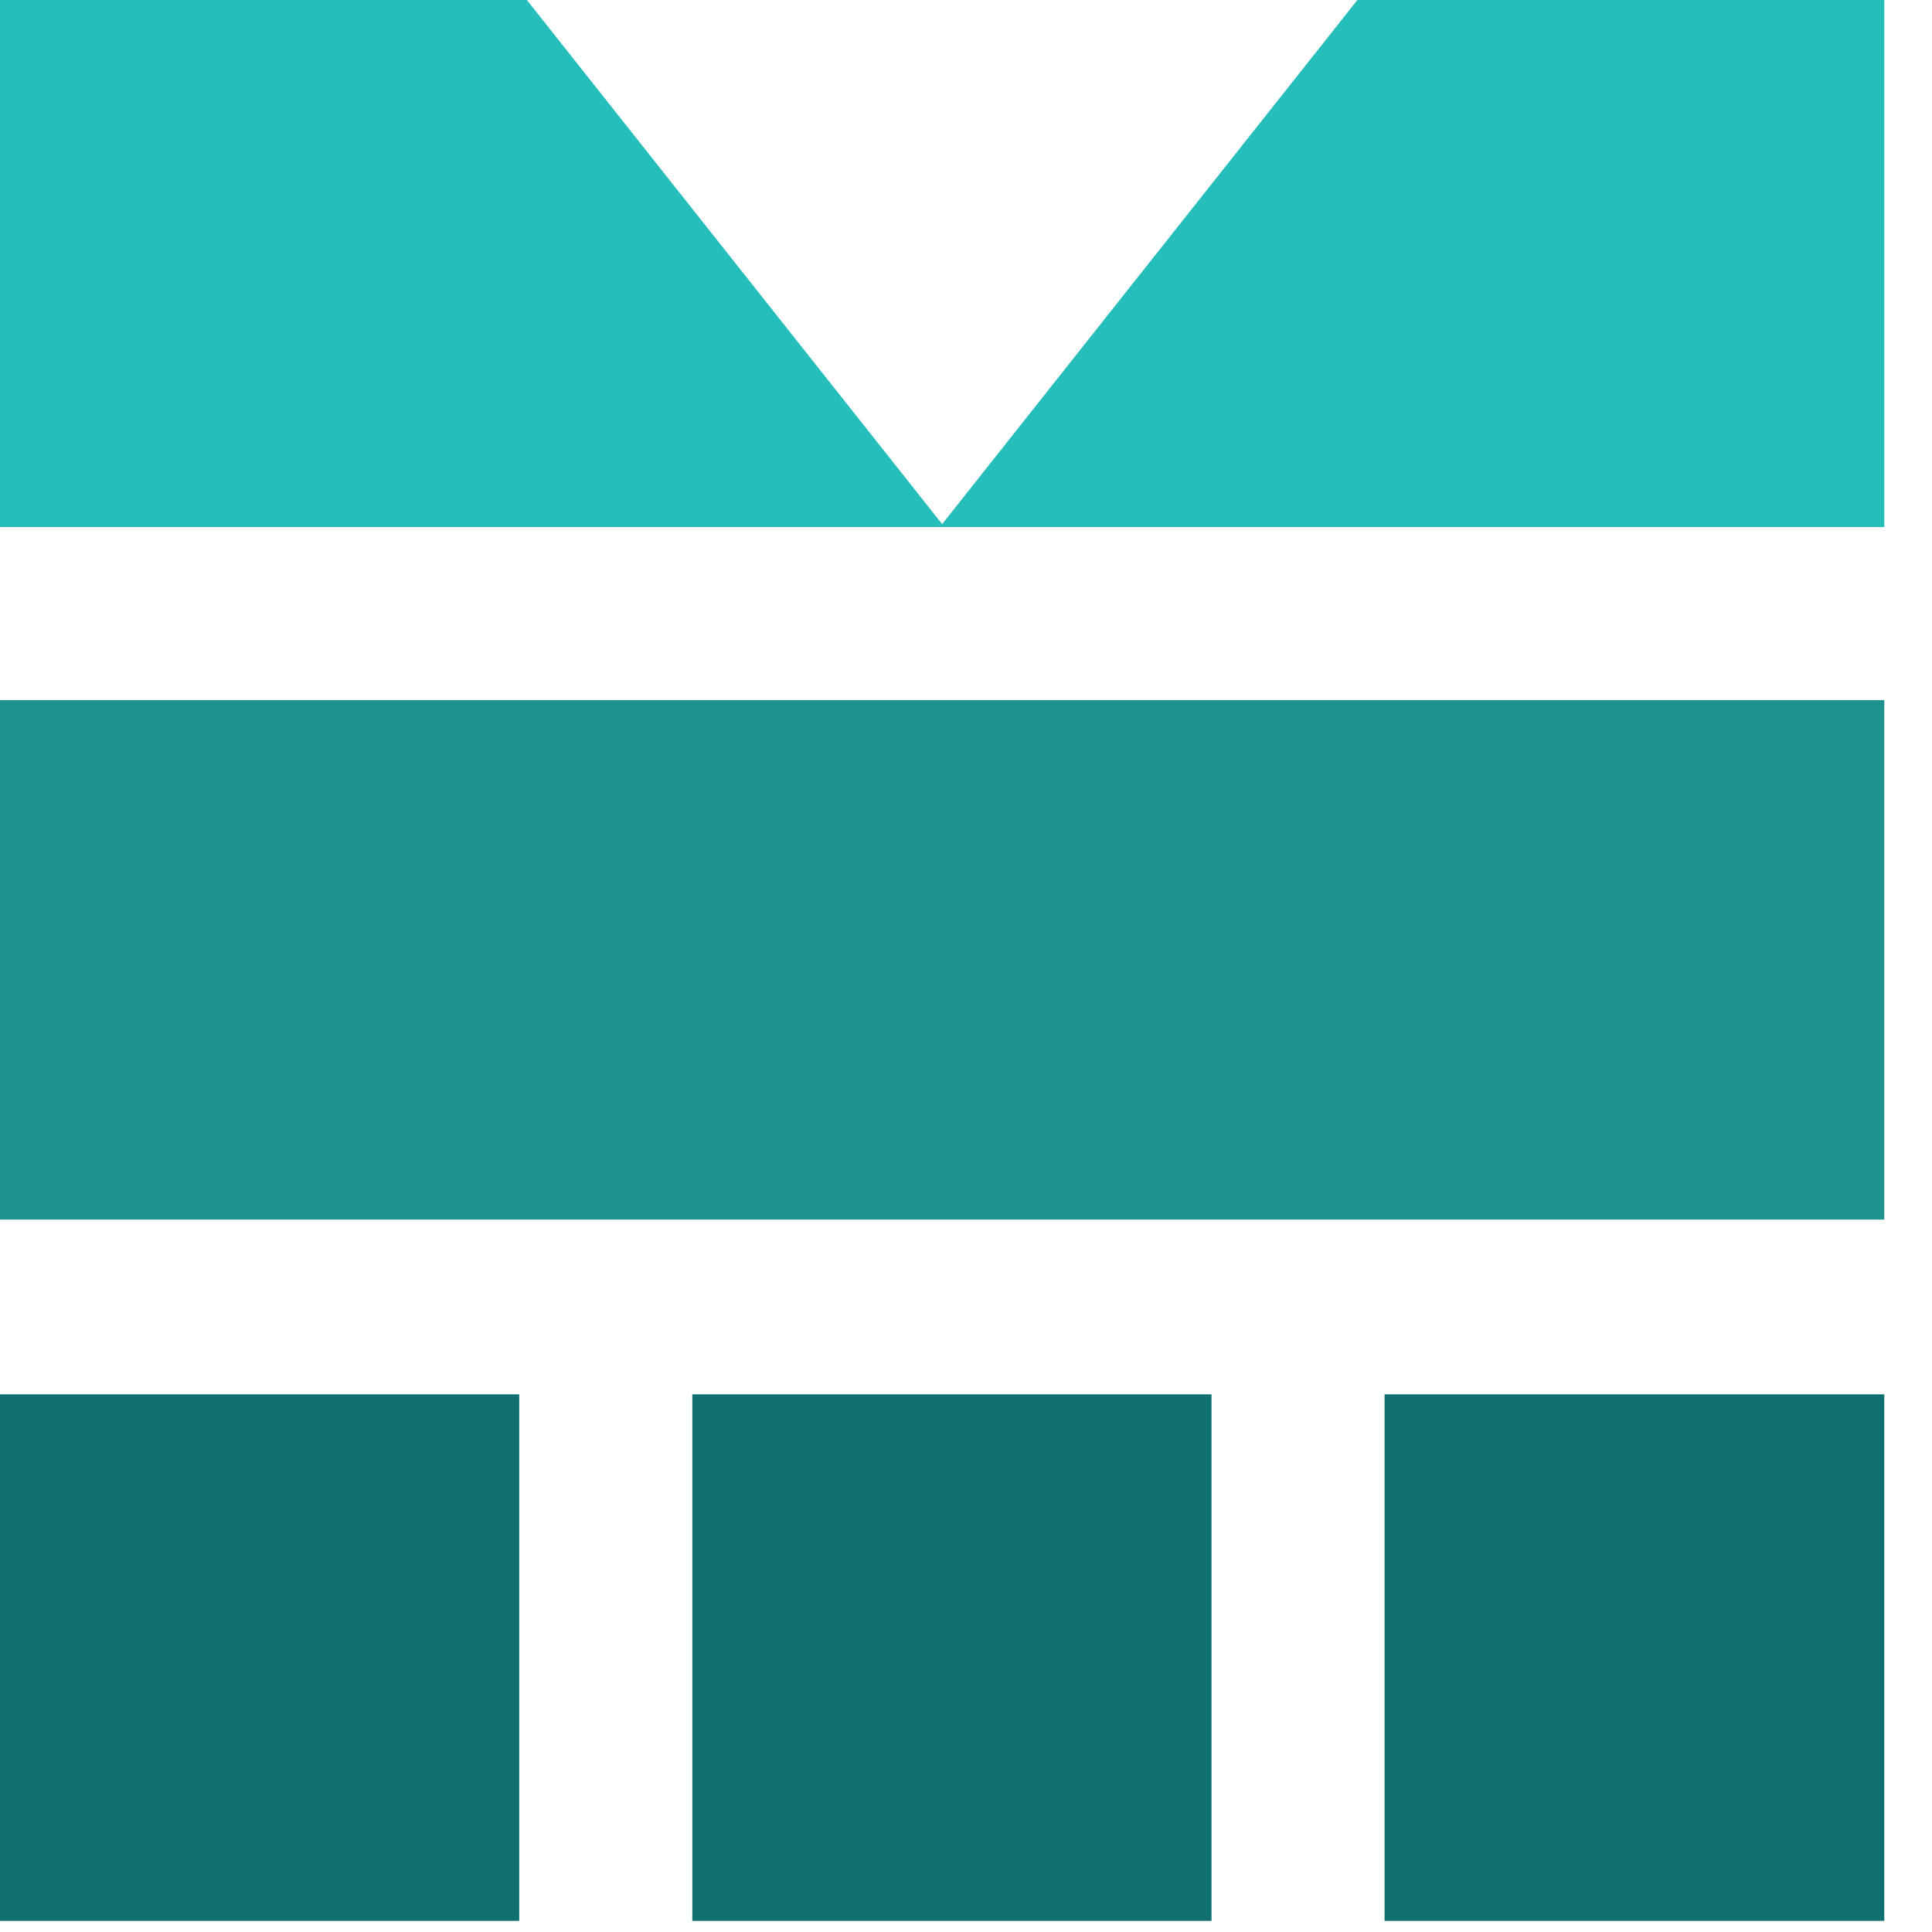
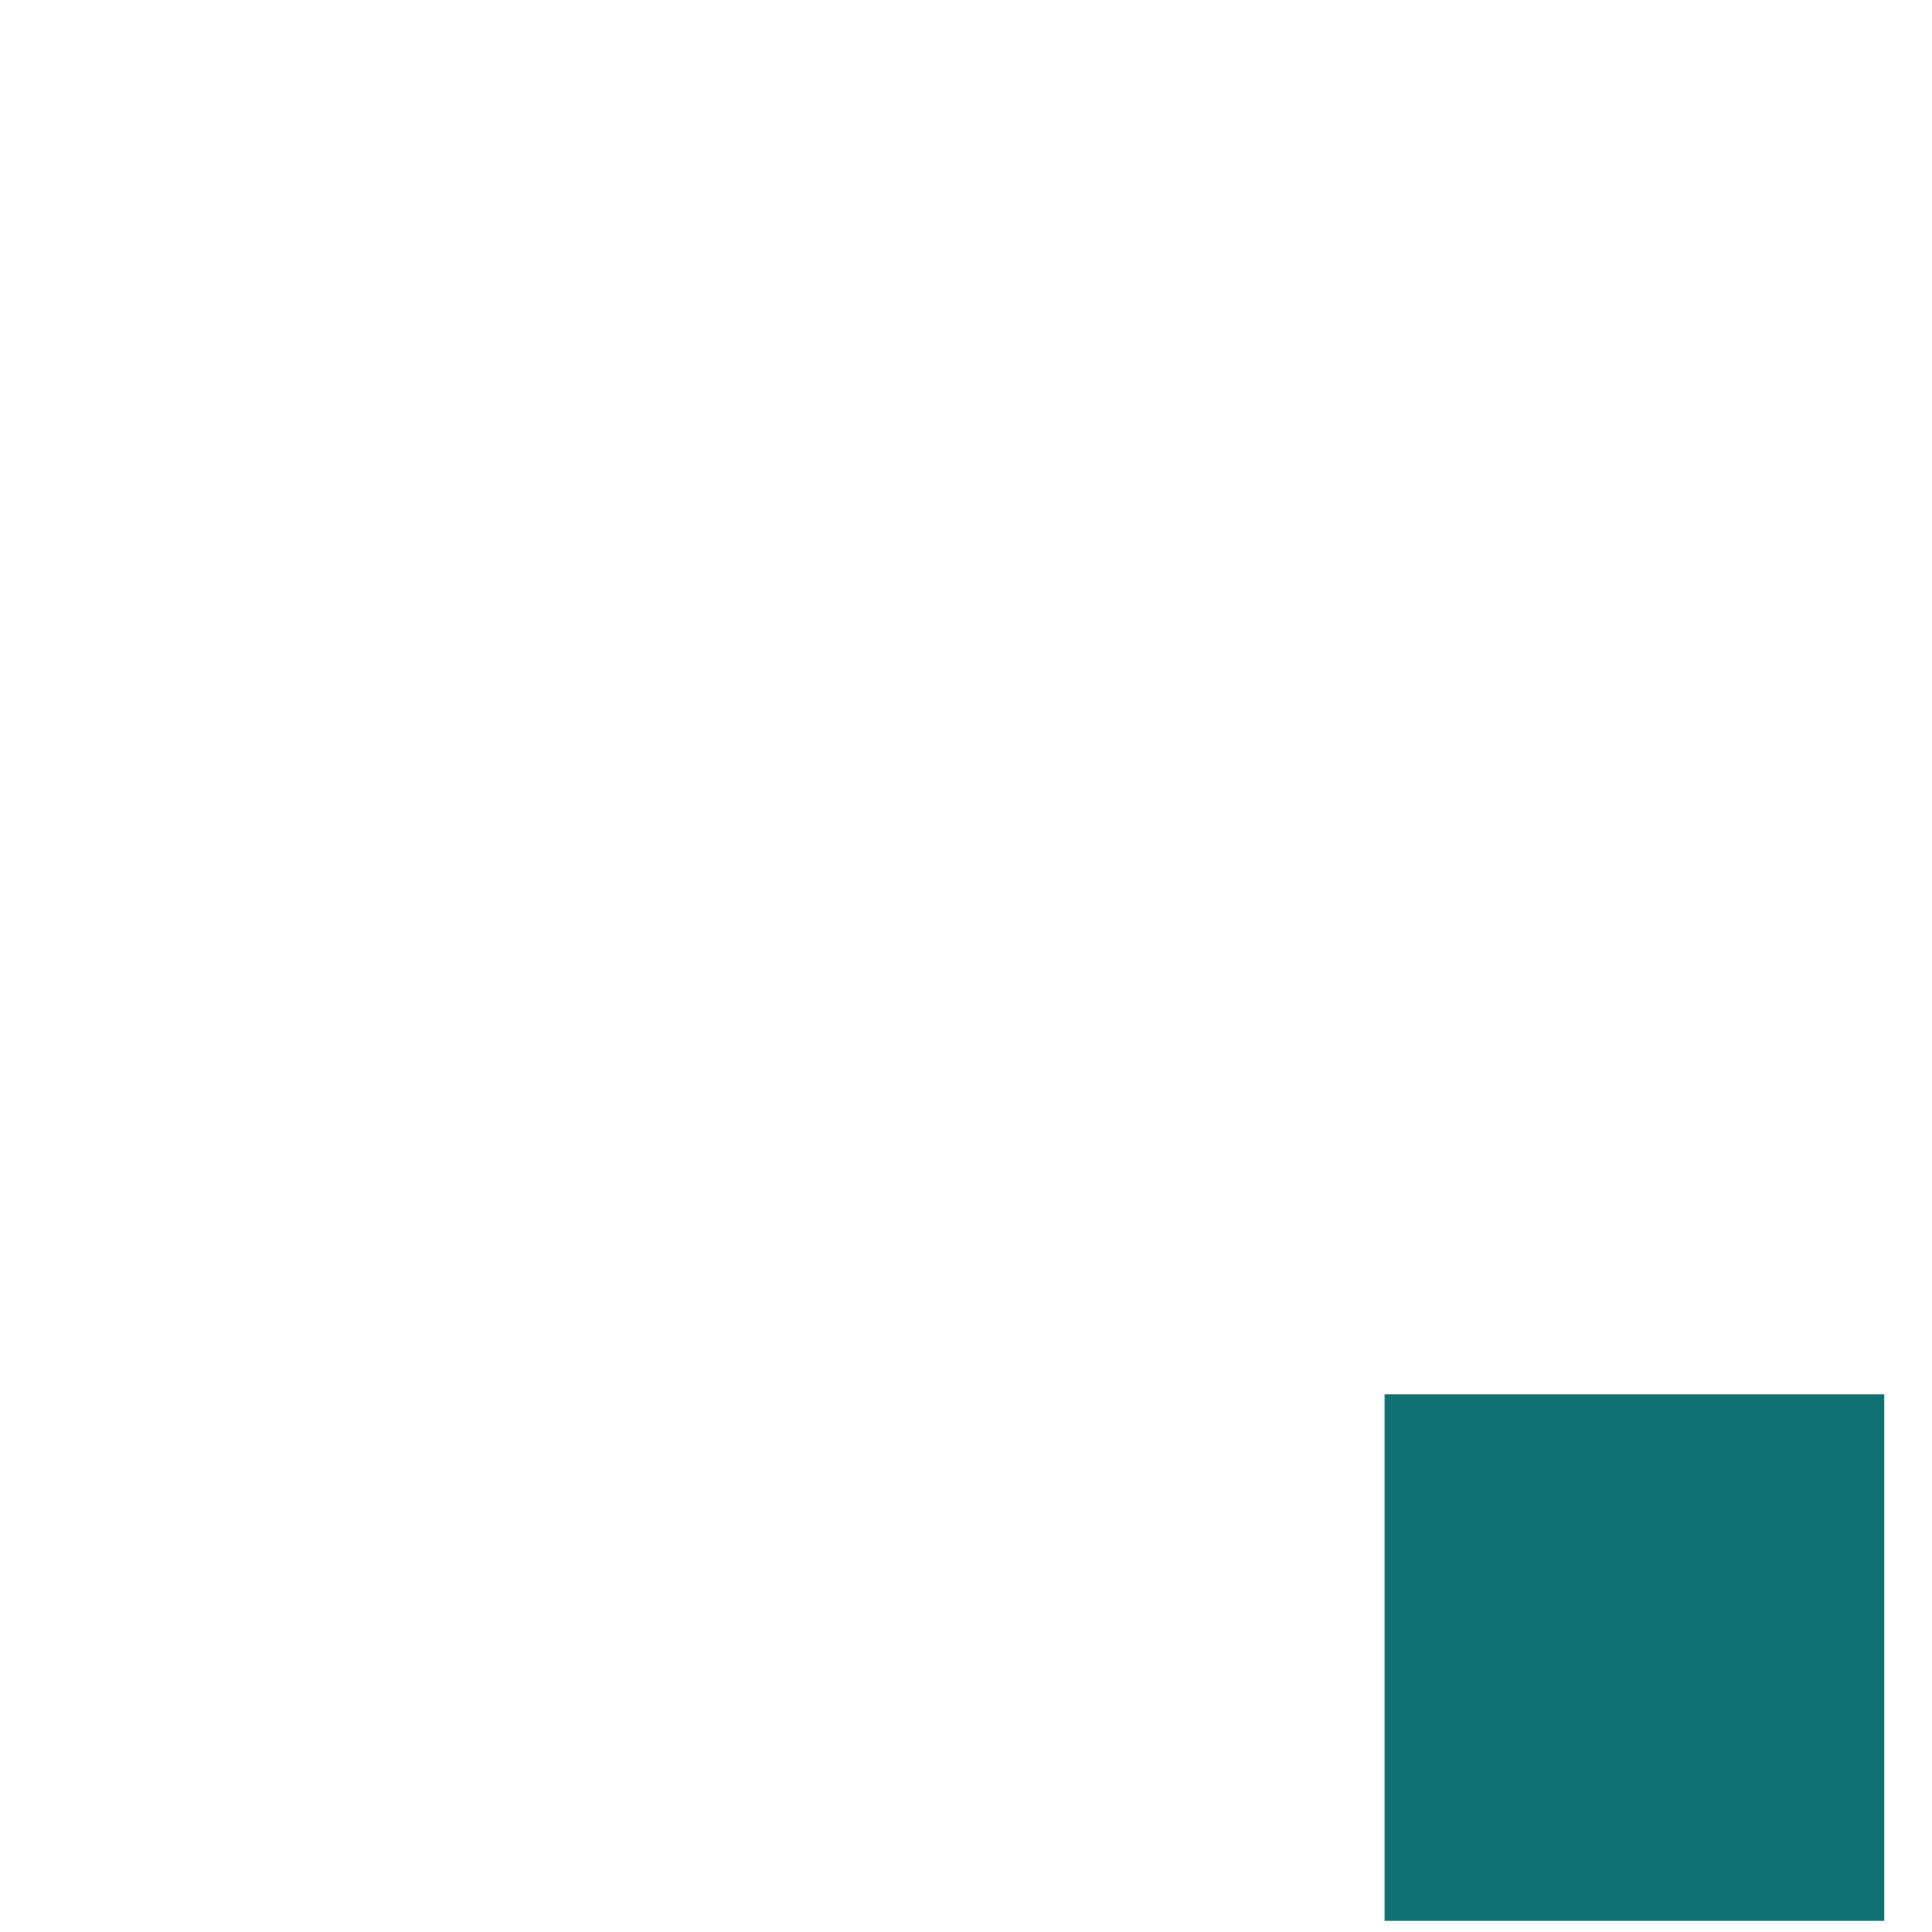
<svg xmlns="http://www.w3.org/2000/svg" id="Слой_1" data-name="Слой 1" viewBox="0 0 800 800">
  <defs>
    <style>.cls-1{fill:#25beba;}.cls-2{fill:#1d928f;}.cls-3{fill:#117070;}</style>
  </defs>
-   <polygon class="cls-1" points="780.24 218.24 780.24 0 562.07 0 390.12 217.02 218.29 0.16 218.29 0 218.17 0 217.47 0 0 0 0 218.24 780.24 218.24" />
-   <rect class="cls-2" y="289.91" width="780.23" height="215.1" />
-   <polyline class="cls-3" points="0 577.37 0 795.4 215 795.4 215 577.37" />
  <polyline class="cls-3" points="573.32 577.37 573.32 795.4 780.24 795.4 780.24 577.37" />
-   <polyline class="cls-3" points="286.67 577.37 286.67 795.4 501.66 795.4 501.66 577.37" />
</svg>